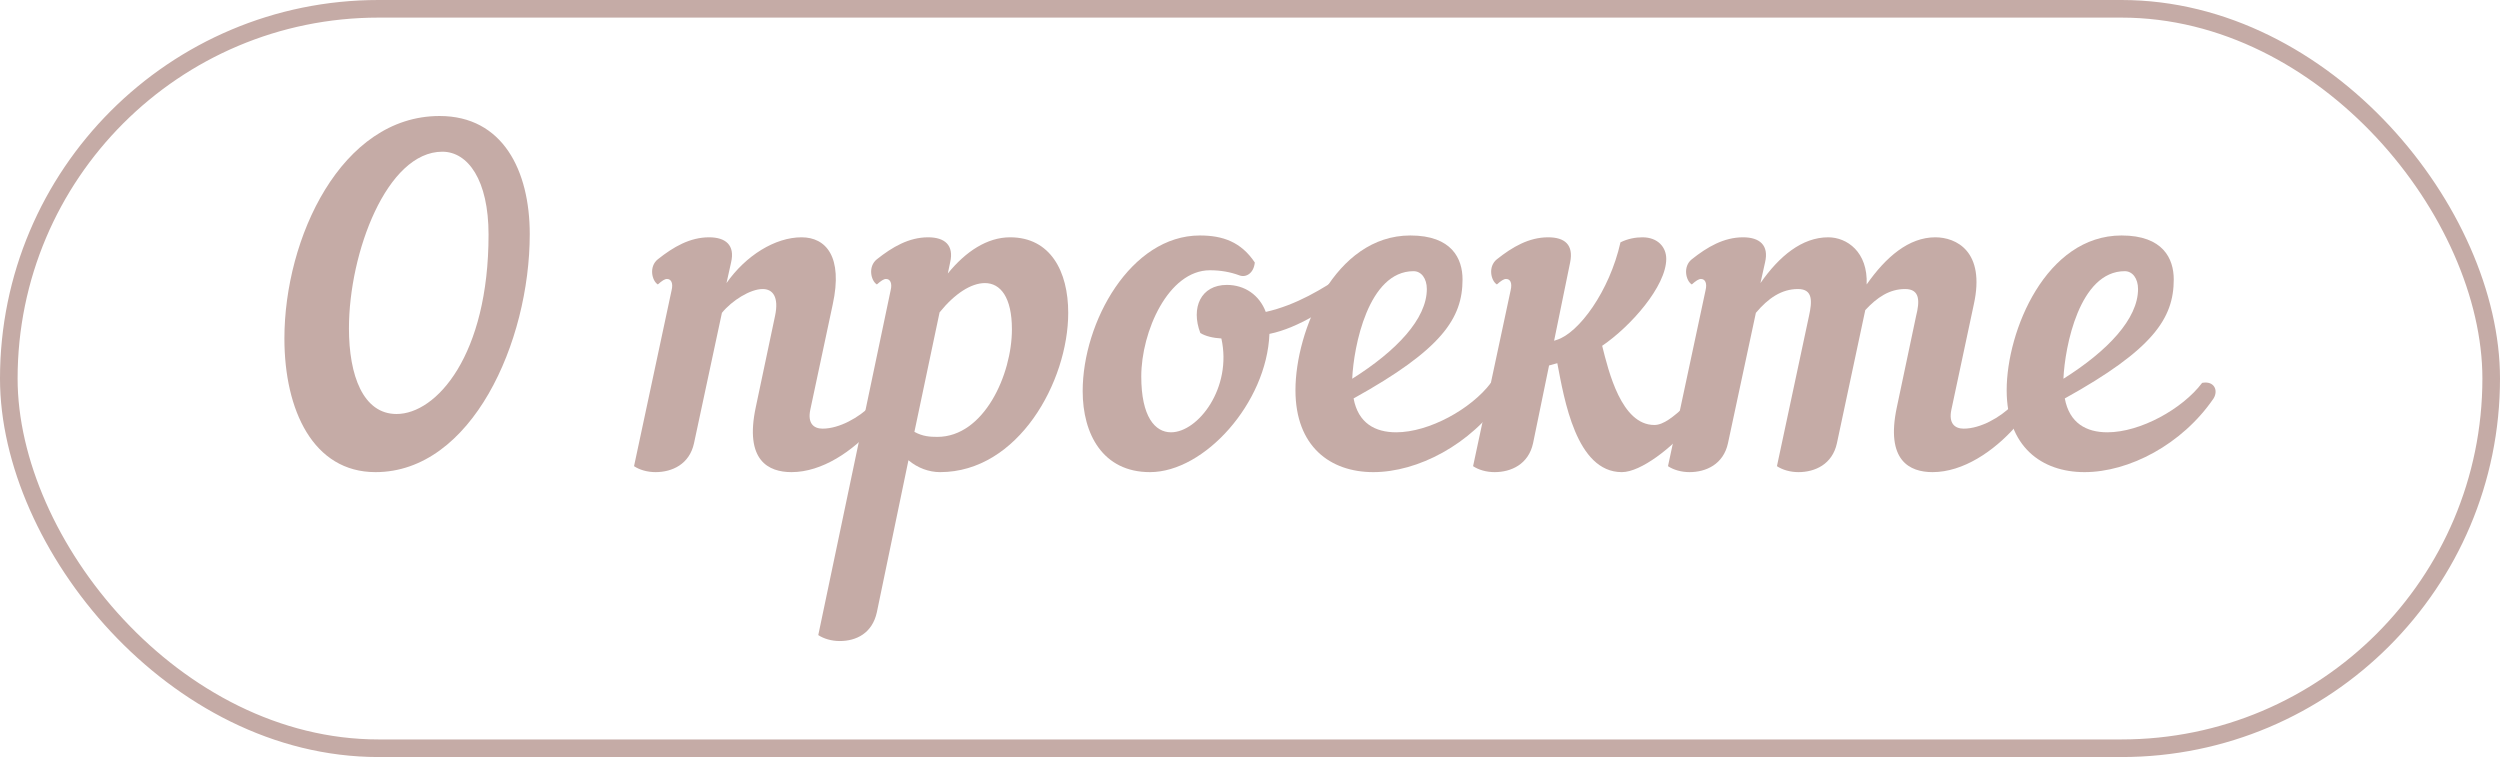
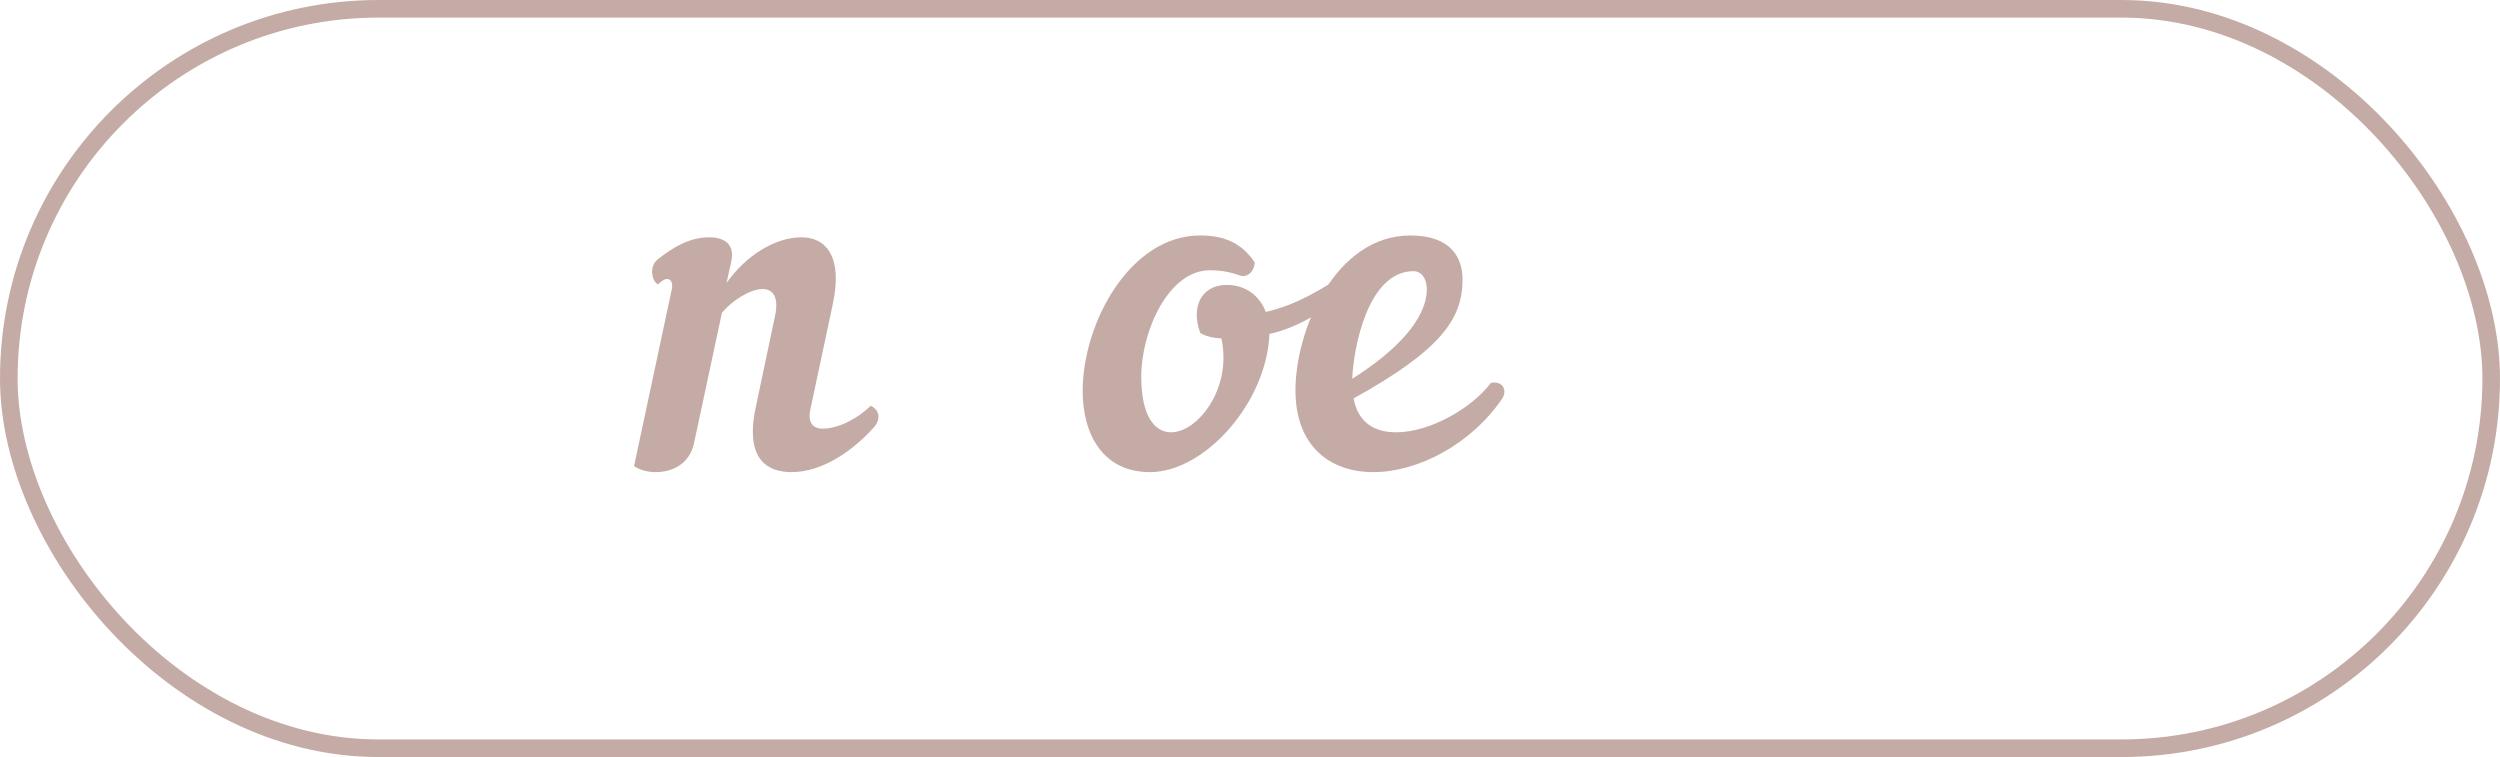
<svg xmlns="http://www.w3.org/2000/svg" width="142" height="43" viewBox="0 0 142 43" fill="none">
  <rect x="0.5" y="0.5" width="141" height="42" rx="21" stroke="#C5ABA6" />
-   <path d="M123.469 15.871C123.469 18.081 122.299 19.849 117.281 22.631C117.541 24.035 118.503 24.555 119.699 24.555C121.571 24.555 123.963 23.229 125.081 21.747C125.757 21.617 126.017 22.163 125.731 22.631C123.937 25.257 120.921 26.817 118.399 26.817C115.955 26.817 113.979 25.361 113.979 22.163C113.979 18.783 116.215 13.375 120.505 13.375C122.871 13.375 123.469 14.701 123.469 15.871ZM120.687 15.403C118.113 15.403 117.281 19.693 117.203 21.513C119.725 19.927 121.441 18.107 121.441 16.417C121.441 15.819 121.129 15.403 120.687 15.403Z" fill="#C5ABA6" />
-   <path d="M100.254 14.909L99.994 16.079C101.06 14.545 102.36 13.479 103.842 13.479C104.908 13.479 106.104 14.311 106.026 16.157C107.118 14.597 108.418 13.479 109.926 13.479C111.096 13.479 112.786 14.259 112.11 17.301L110.836 23.281C110.68 24.035 111.018 24.347 111.538 24.347C112.5 24.347 113.618 23.697 114.268 23.047C114.554 23.177 114.71 23.411 114.71 23.671C114.71 23.853 114.632 24.061 114.476 24.243C113.254 25.621 111.512 26.817 109.77 26.817C108.47 26.817 107.092 26.167 107.742 23.125L108.834 17.951C109.042 17.119 109.068 16.417 108.21 16.417C107.326 16.417 106.624 16.885 105.948 17.613L104.336 25.179C104.076 26.375 103.088 26.817 102.152 26.817C101.684 26.817 101.242 26.687 100.93 26.479L102.75 17.951C102.932 17.119 102.984 16.417 102.126 16.417C101.19 16.417 100.436 16.937 99.734 17.769L98.148 25.179C97.888 26.375 96.9 26.817 95.964 26.817C95.496 26.817 95.054 26.687 94.742 26.479L96.874 16.495C96.978 16.079 96.848 15.845 96.614 15.845C96.484 15.845 96.328 15.949 96.094 16.157C95.756 15.949 95.574 15.143 96.094 14.727C96.978 14.025 97.914 13.479 99.006 13.479C99.942 13.479 100.488 13.921 100.254 14.909Z" fill="#C5ABA6" />
-   <path d="M89.183 14.909L88.273 19.355L88.429 19.303C89.677 18.913 91.419 16.547 92.043 13.765C92.459 13.557 92.901 13.479 93.291 13.479C94.175 13.479 94.643 14.051 94.643 14.701C94.643 16.261 92.615 18.549 91.003 19.641C91.367 21.097 92.095 24.139 93.967 24.139C94.487 24.139 95.059 23.671 95.735 23.047C96.021 23.177 96.177 23.411 96.177 23.671C96.177 23.853 96.099 24.061 95.943 24.243C95.007 25.387 93.213 26.817 92.121 26.817C89.521 26.817 88.845 22.657 88.455 20.629L87.987 20.759L87.077 25.179C86.817 26.375 85.829 26.817 84.893 26.817C84.425 26.817 83.983 26.687 83.671 26.479L85.803 16.495C85.907 16.053 85.777 15.845 85.543 15.845C85.413 15.845 85.257 15.949 85.023 16.157C84.685 15.949 84.503 15.143 85.023 14.727C85.907 14.025 86.843 13.479 87.935 13.479C88.871 13.479 89.391 13.895 89.183 14.909Z" fill="#C5ABA6" />
  <path d="M83.072 15.871C83.072 18.081 81.902 19.849 76.884 22.631C77.144 24.035 78.106 24.555 79.302 24.555C81.174 24.555 83.566 23.229 84.684 21.747C85.36 21.617 85.62 22.163 85.334 22.631C83.54 25.257 80.524 26.817 78.002 26.817C75.558 26.817 73.582 25.361 73.582 22.163C73.582 18.783 75.818 13.375 80.108 13.375C82.474 13.375 83.072 14.701 83.072 15.871ZM80.29 15.403C77.716 15.403 76.884 19.693 76.806 21.513C79.328 19.927 81.044 18.107 81.044 16.417C81.044 15.819 80.732 15.403 80.29 15.403Z" fill="#C5ABA6" />
  <path d="M61.496 22.215C61.496 18.289 64.226 13.375 68.152 13.375C69.452 13.375 70.492 13.739 71.272 14.909C71.22 15.507 70.778 15.793 70.388 15.637C69.894 15.455 69.348 15.351 68.724 15.351C66.358 15.351 64.824 18.835 64.824 21.383C64.824 23.671 65.604 24.555 66.514 24.555C68.048 24.555 69.998 22.033 69.374 19.225C68.906 19.199 68.464 19.095 68.178 18.913C67.632 17.483 68.204 16.183 69.686 16.183C70.7 16.183 71.532 16.755 71.896 17.717C73.638 17.327 75.146 16.391 76.342 15.585C76.654 15.793 76.654 16.547 76.212 16.885C75.562 17.379 73.794 18.627 72.104 18.965C71.948 22.891 68.412 26.817 65.318 26.817C62.64 26.817 61.496 24.659 61.496 22.215Z" fill="#C5ABA6" />
-   <path d="M46.478 36.073L50.587 16.495C50.691 16.079 50.56 15.845 50.327 15.845C50.197 15.845 50.041 15.949 49.806 16.157C49.468 15.949 49.286 15.143 49.806 14.727C50.691 14.025 51.627 13.479 52.718 13.479C53.654 13.479 54.2 13.921 53.967 14.909L53.837 15.533C54.85 14.285 56.072 13.479 57.373 13.479C59.66 13.479 60.675 15.403 60.675 17.769C60.675 21.669 57.84 26.817 53.395 26.817C52.77 26.817 52.12 26.583 51.6 26.141L49.806 34.773C49.547 35.969 48.636 36.411 47.7 36.411C47.233 36.411 46.791 36.281 46.478 36.073ZM55.943 16.079C55.163 16.079 54.227 16.677 53.368 17.743L51.938 24.529C52.407 24.789 52.822 24.815 53.239 24.815C55.891 24.815 57.477 21.279 57.477 18.705C57.477 16.885 56.827 16.079 55.943 16.079Z" fill="#C5ABA6" />
  <path d="M37.365 16.157C37.027 15.949 36.845 15.143 37.365 14.727C38.249 14.025 39.185 13.479 40.277 13.479C41.213 13.479 41.759 13.921 41.525 14.909L41.265 16.079C42.357 14.519 44.021 13.479 45.529 13.479C46.907 13.479 47.895 14.571 47.297 17.301L46.023 23.281C45.867 24.035 46.205 24.347 46.725 24.347C47.687 24.347 48.805 23.697 49.455 23.047C49.741 23.177 49.897 23.411 49.897 23.671C49.897 23.853 49.819 24.061 49.663 24.243C48.441 25.621 46.699 26.817 44.957 26.817C43.657 26.817 42.279 26.167 42.929 23.125L44.021 17.951C44.255 16.859 43.891 16.417 43.319 16.417C42.617 16.417 41.577 17.067 41.005 17.769L39.419 25.179C39.159 26.375 38.171 26.817 37.235 26.817C36.767 26.817 36.325 26.687 36.013 26.479L38.145 16.495C38.249 16.079 38.119 15.845 37.885 15.845C37.755 15.845 37.599 15.949 37.365 16.157Z" fill="#C5ABA6" />
-   <path d="M25.125 8.617C21.979 8.617 19.82 14.337 19.82 18.653C19.82 21.331 20.627 23.515 22.524 23.515C24.787 23.515 27.75 20.187 27.75 13.323C27.75 10.229 26.581 8.617 25.125 8.617ZM21.328 26.817C17.793 26.817 16.154 23.307 16.154 19.225C16.154 13.531 19.378 6.589 24.968 6.589C28.556 6.589 30.09 9.683 30.09 13.297C30.09 19.433 26.788 26.817 21.328 26.817Z" fill="#C5ABA6" />
</svg>